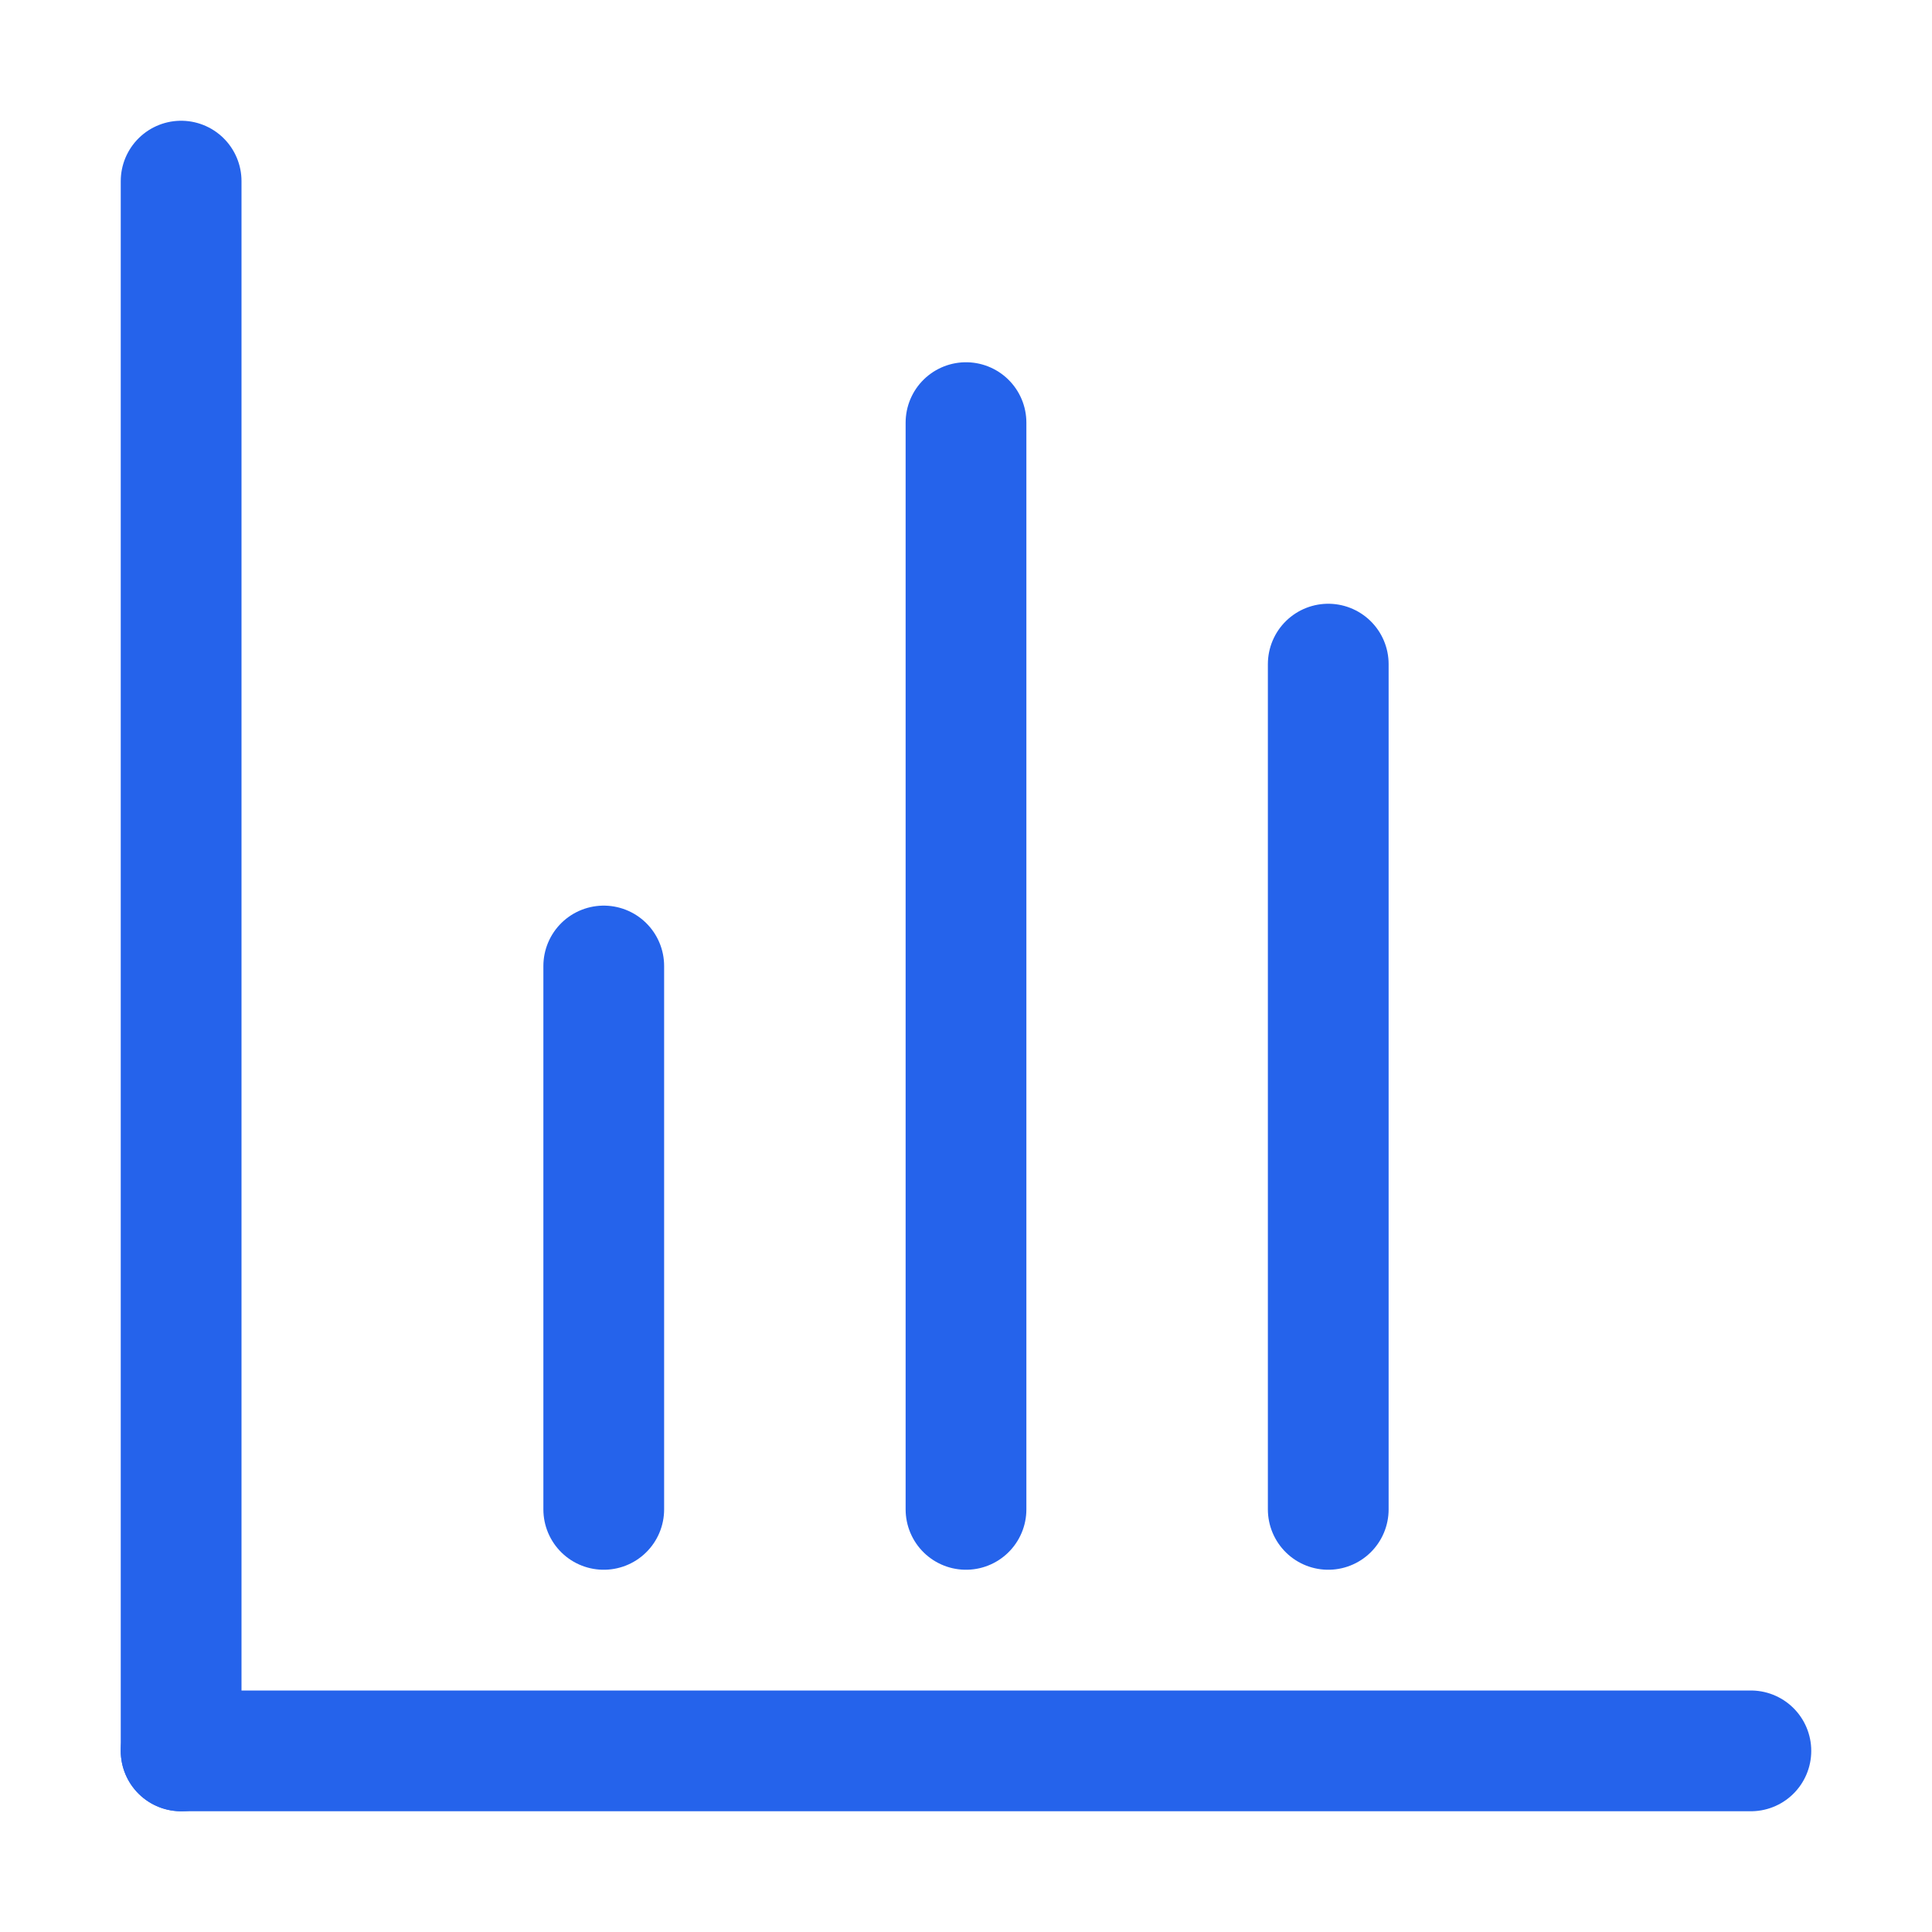
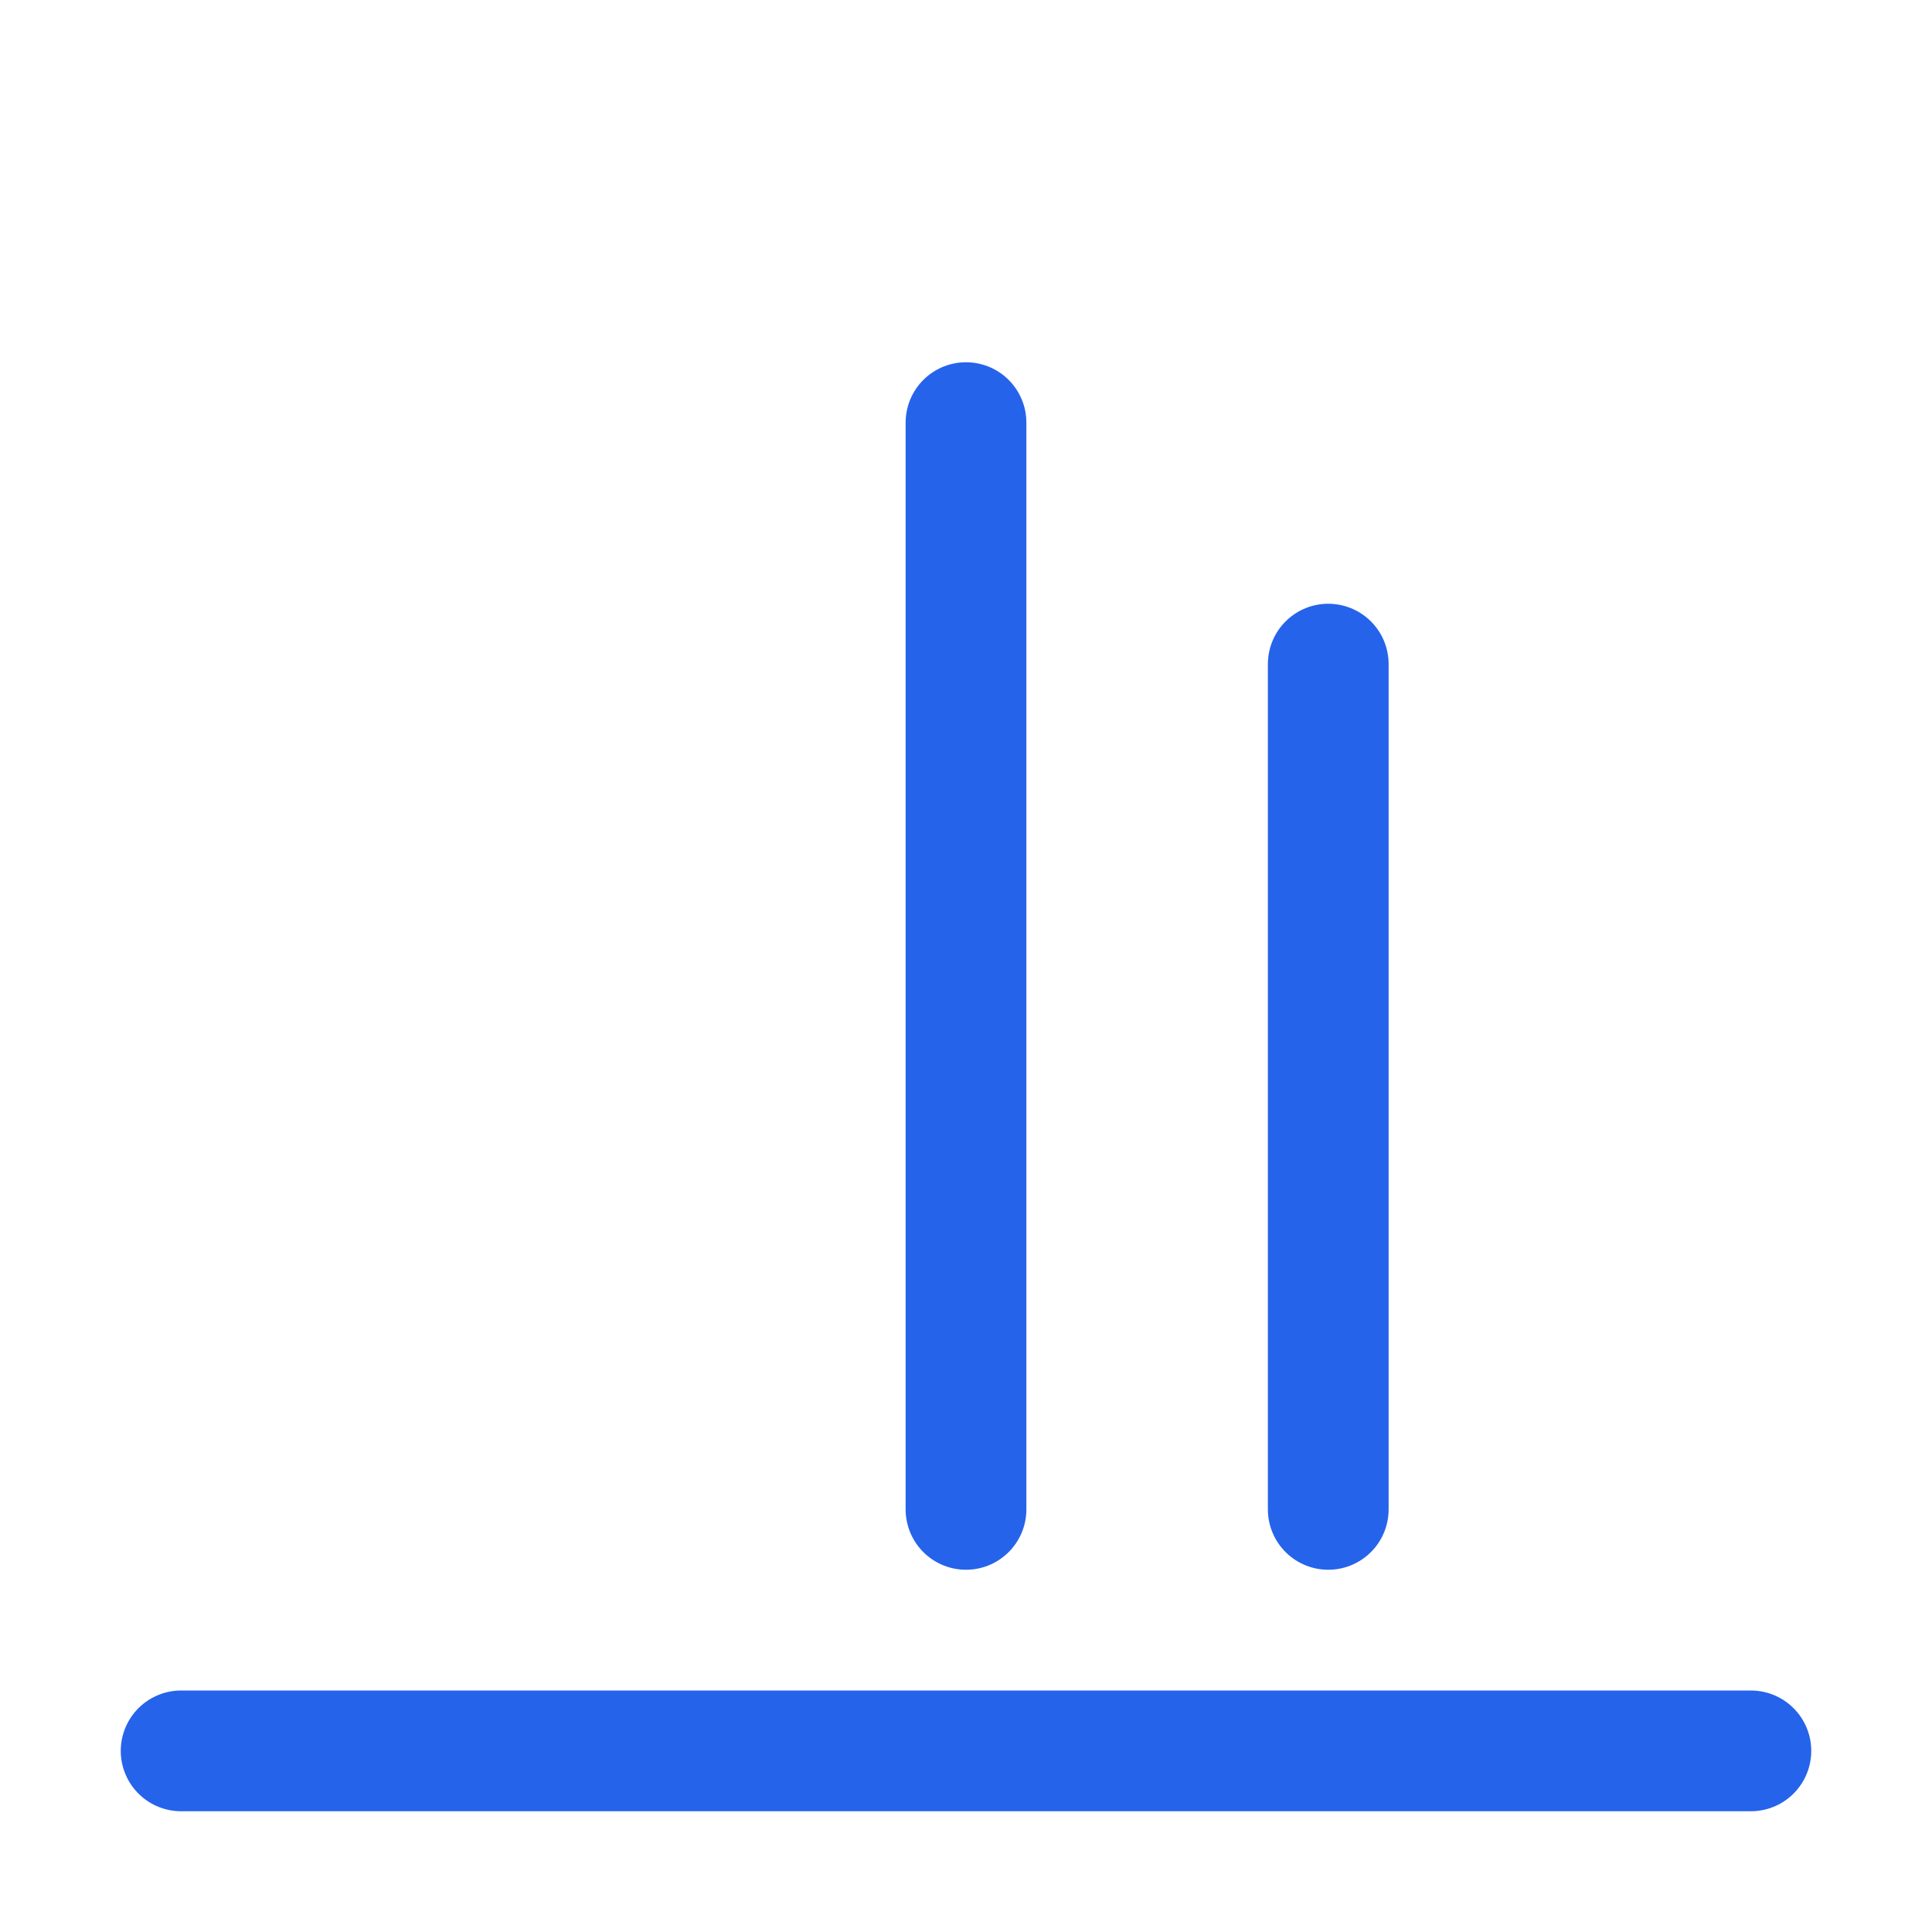
<svg xmlns="http://www.w3.org/2000/svg" width="800px" height="800px" viewBox="0 0 32 32" fill="#2563eb">
  <g id="SVGRepo_bgCarrier" stroke-width="0" />
  <g id="SVGRepo_tracerCarrier" stroke-linecap="round" stroke-linejoin="round" />
  <g id="SVGRepo_iconCarrier">
    <defs>
      <style>.cls-1{fill:none;stroke:#2563eb;stroke-linecap:round;stroke-linejoin:round;stroke-width:2px;}</style>
    </defs>
    <title />
    <g id="dashboard">
      <line class="cls-1" x1="3" x2="29" y1="29" y2="29" />
-       <line class="cls-1" x1="3" x2="3" y1="3" y2="29" />
      <line class="cls-1" x1="16" x2="16" y1="7" y2="25" />
      <line class="cls-1" x1="22" x2="22" y1="11" y2="25" />
-       <line class="cls-1" x1="10" x2="10" y1="16" y2="25" />
    </g>
  </g>
</svg>